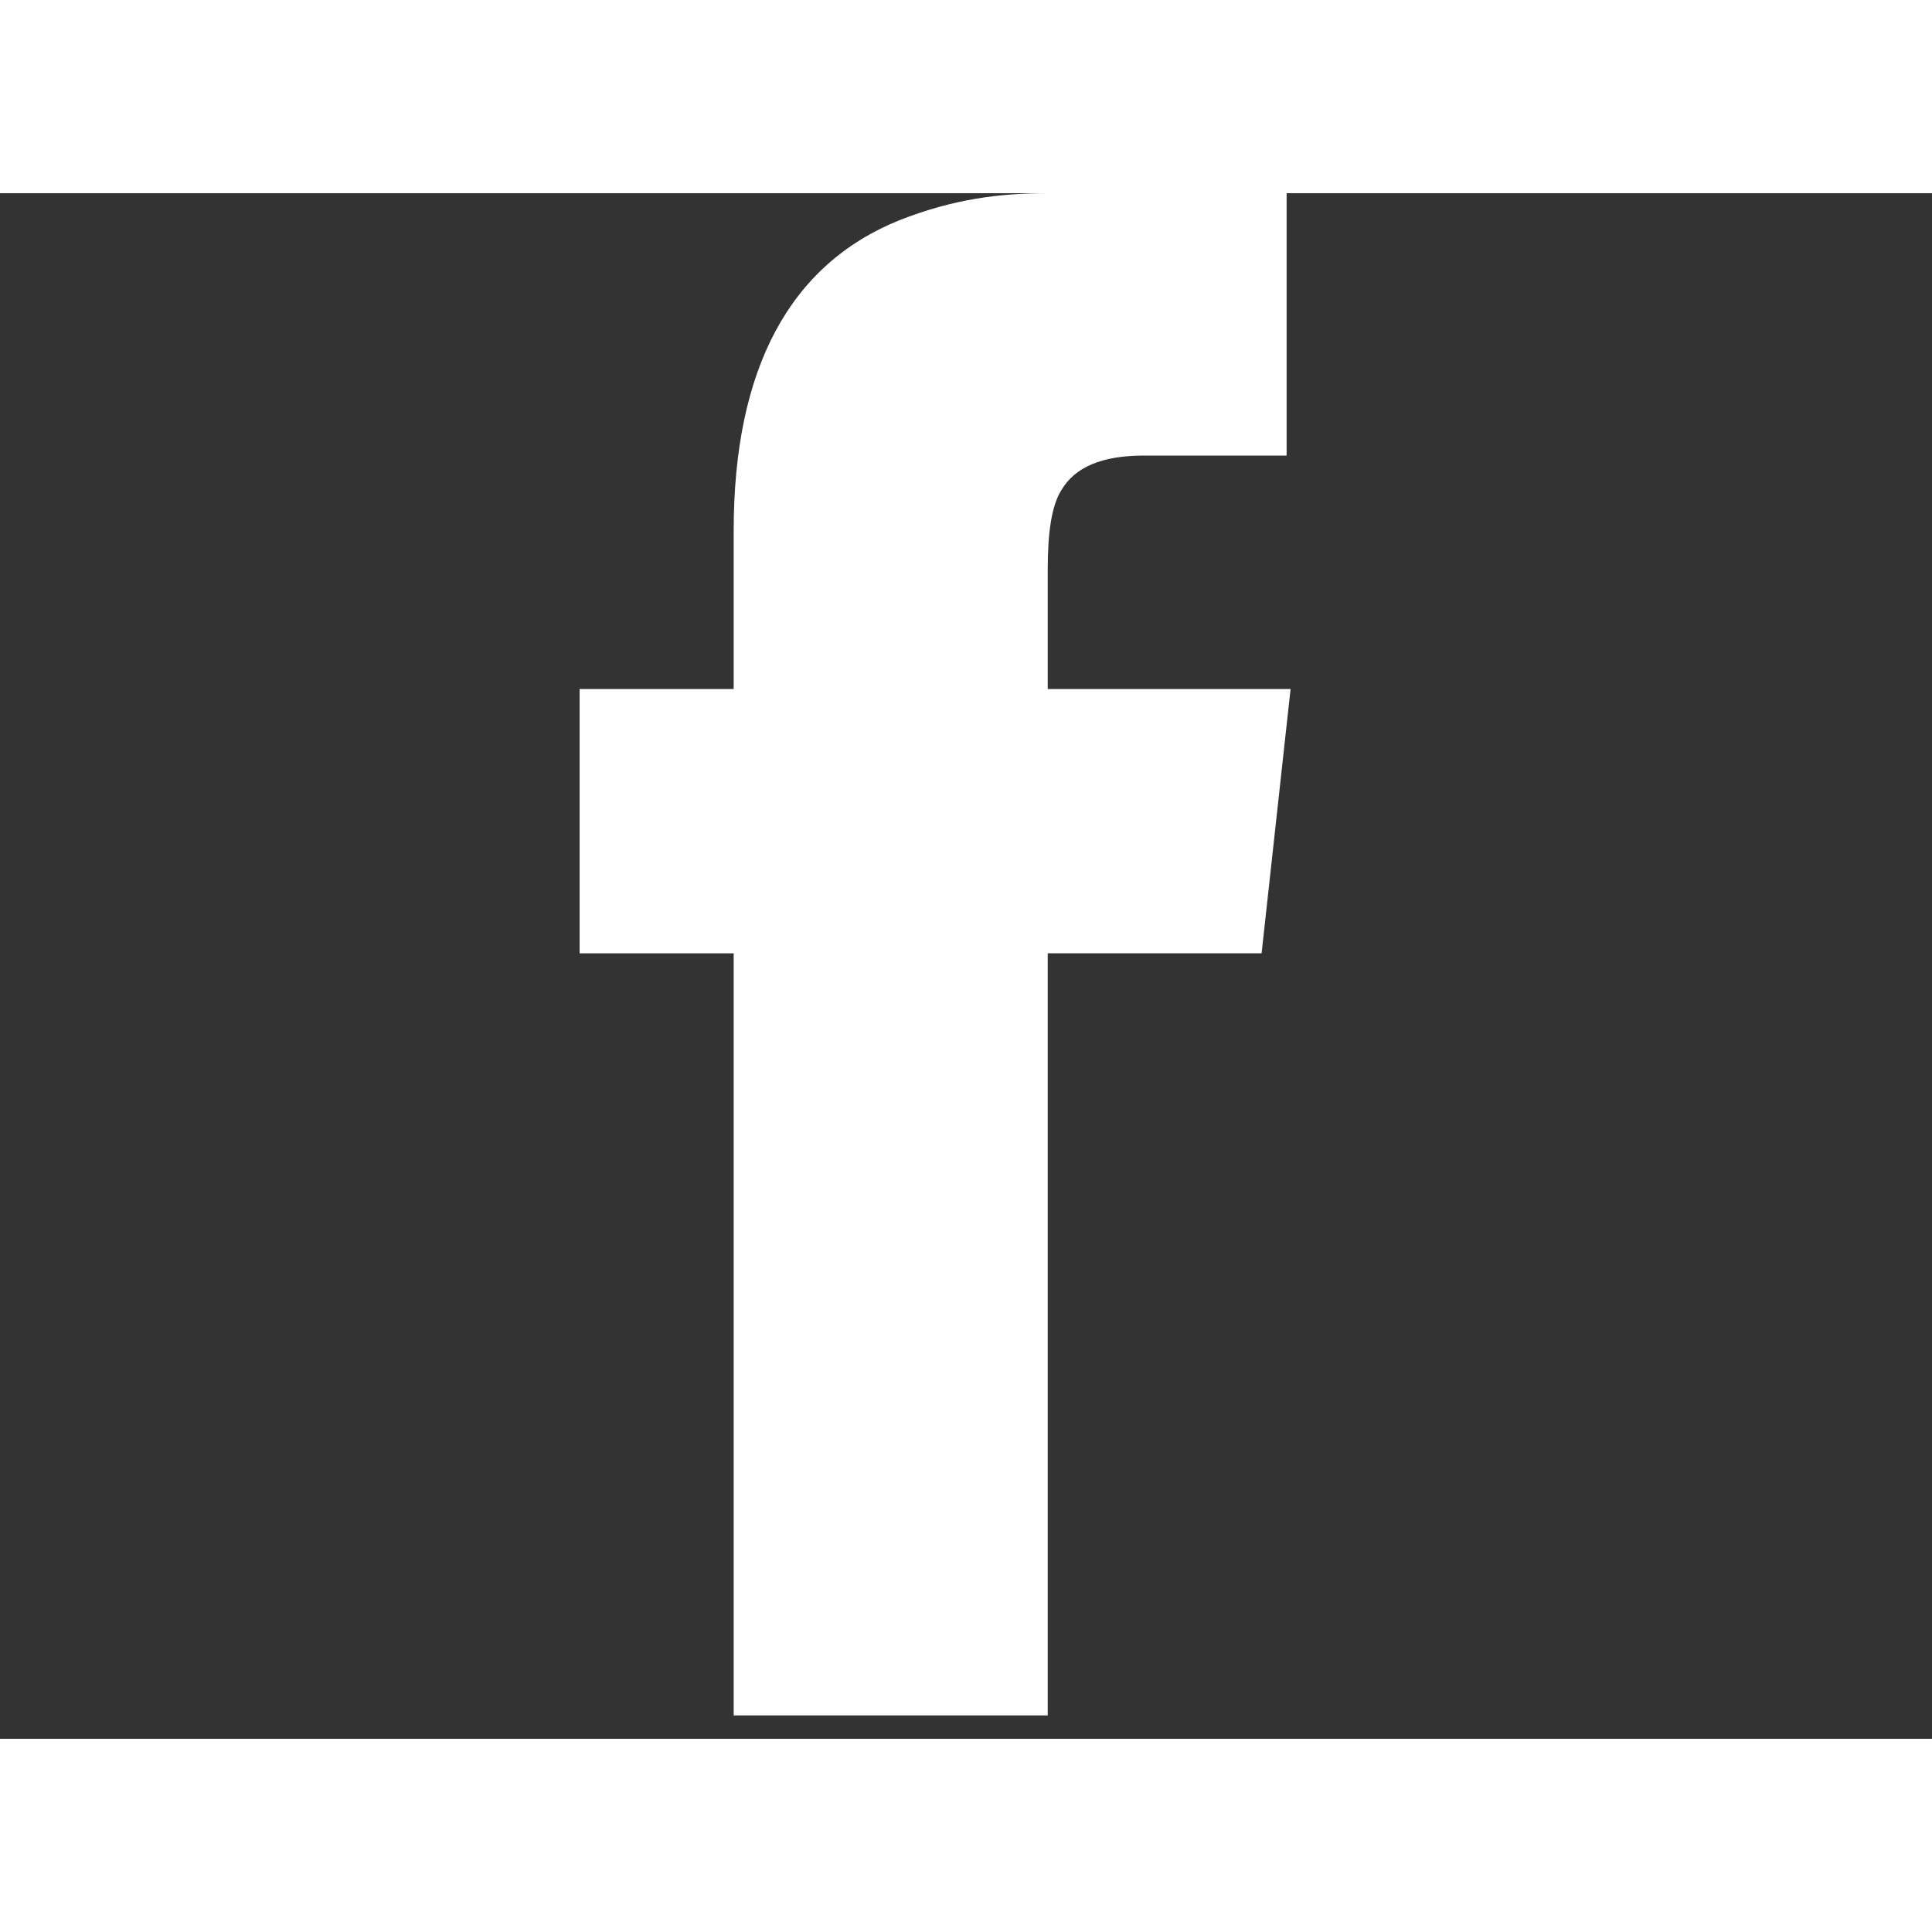
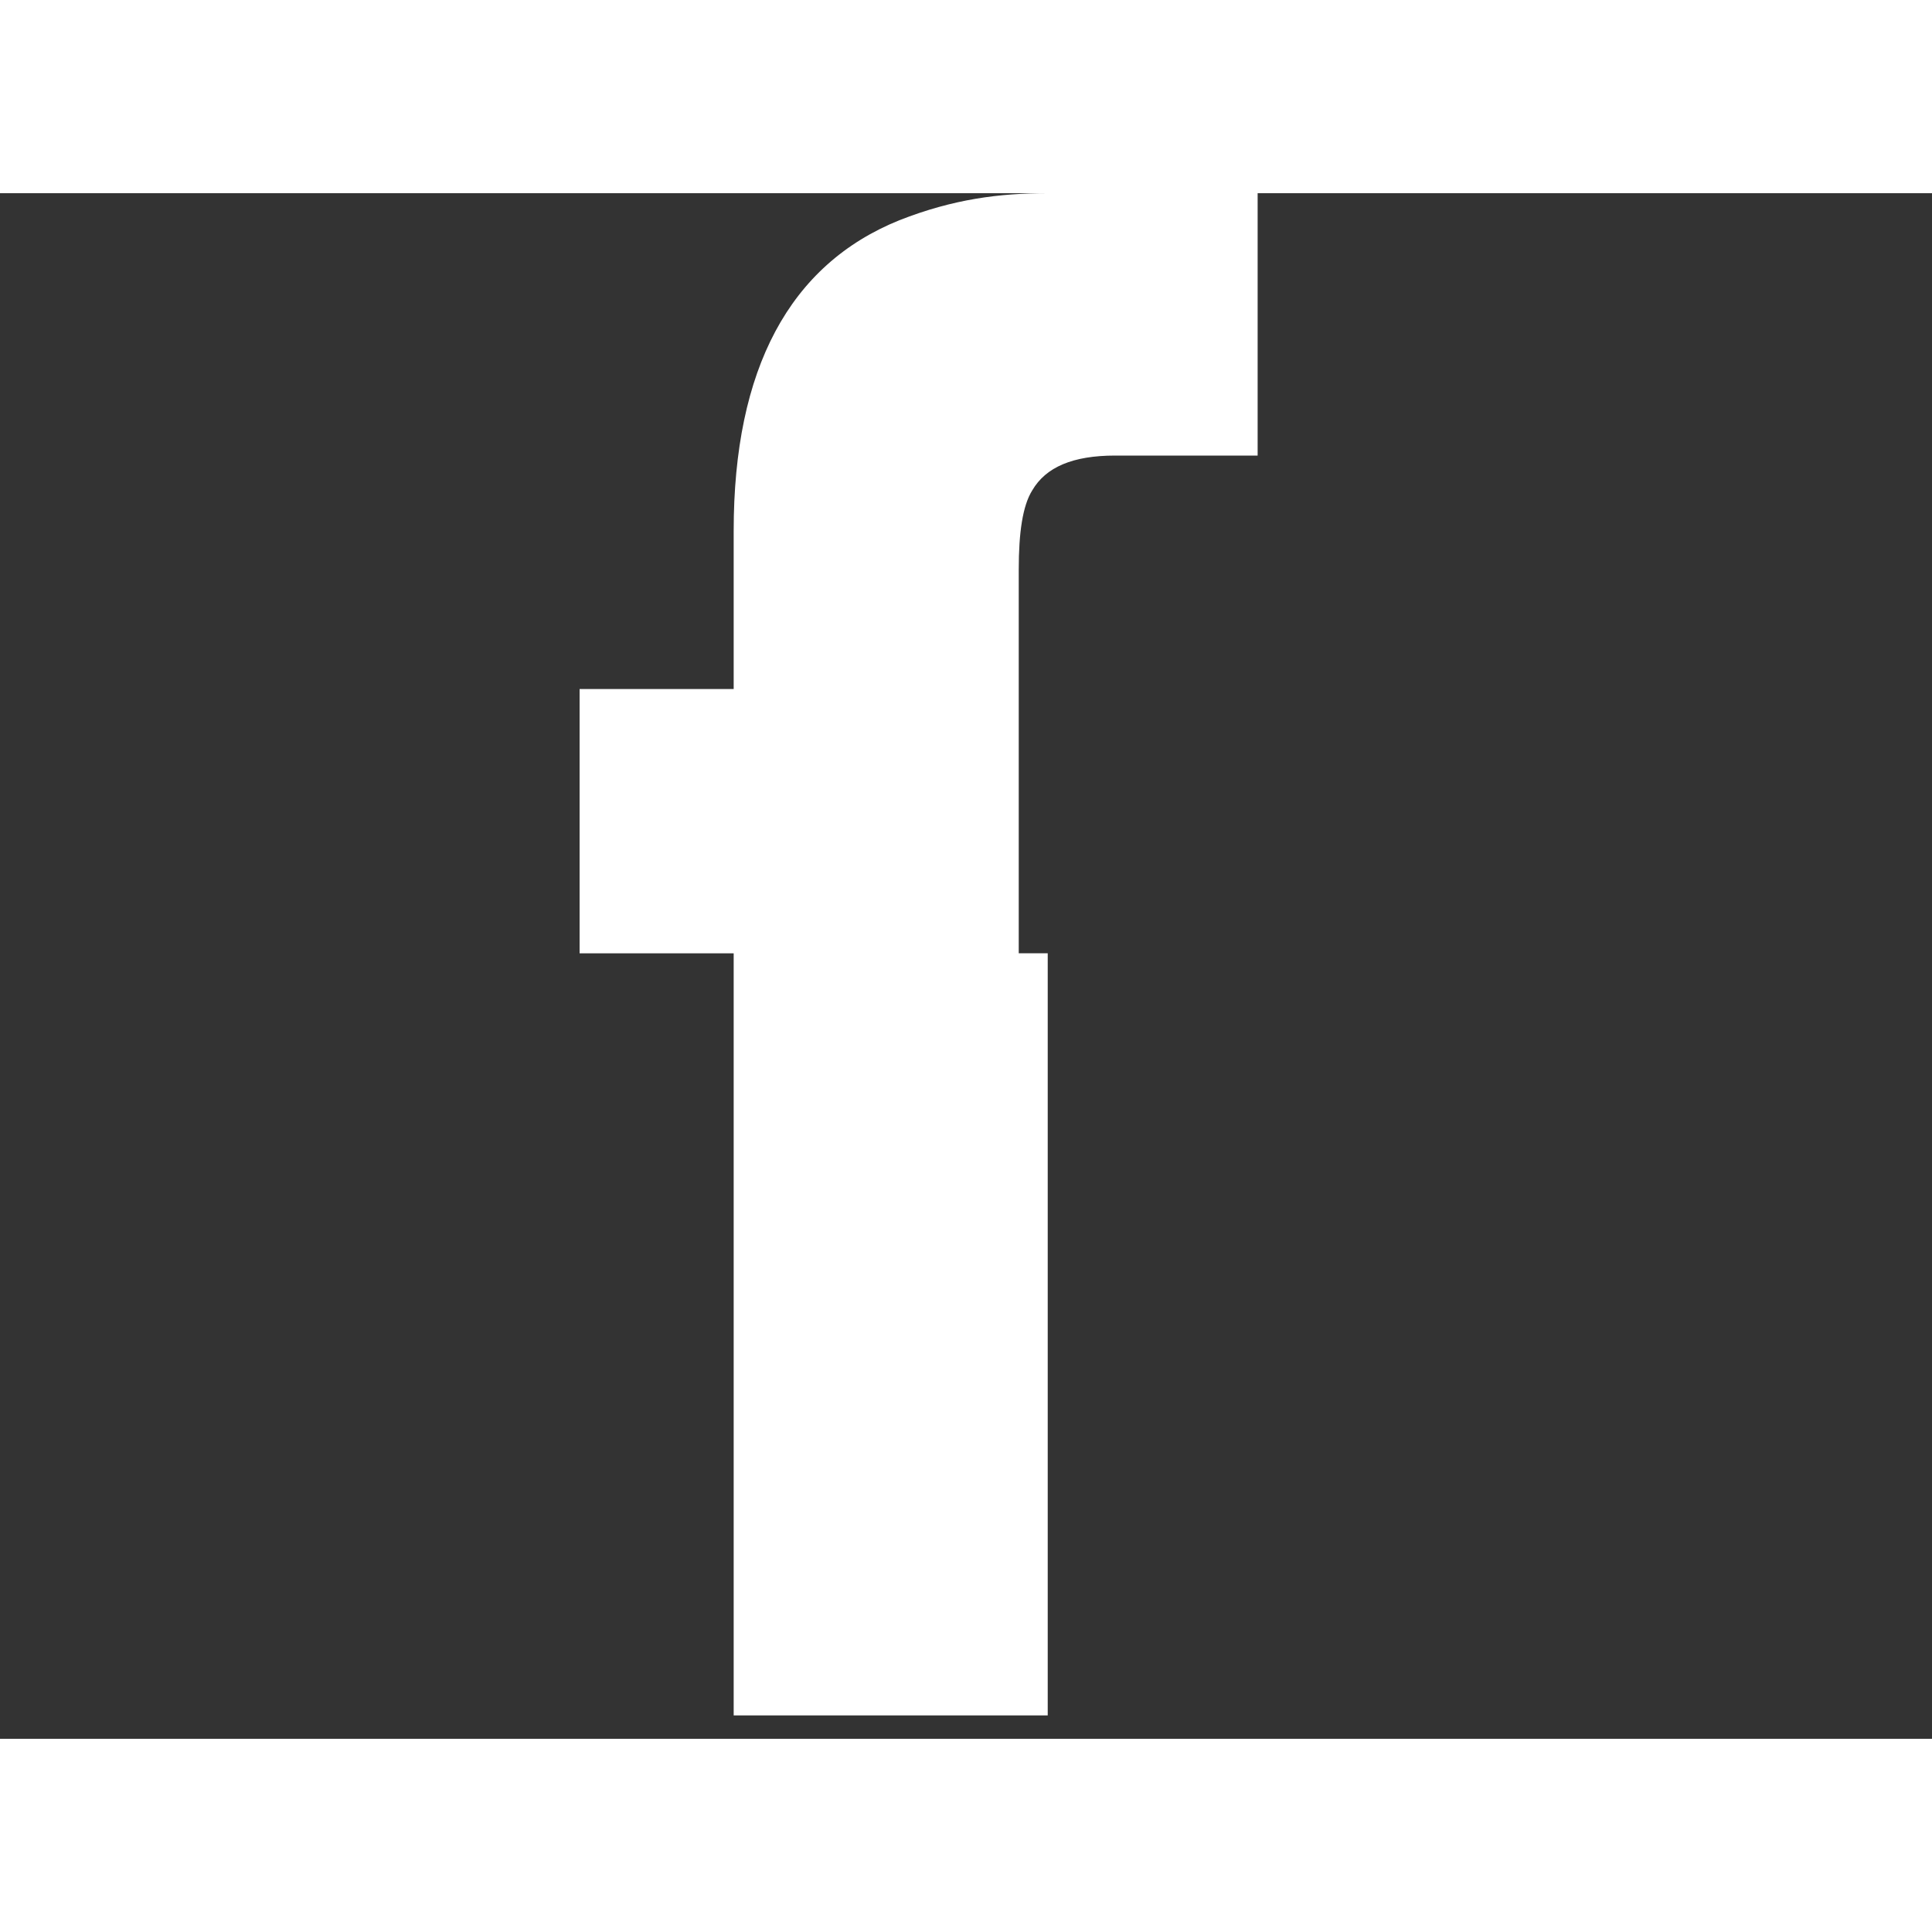
<svg xmlns="http://www.w3.org/2000/svg" t="1666838088383" class="icon" viewBox="0 0 1280 1024" version="1.1" p-id="4211" width="28" height="28">
  <rect x="0" y="0" width="1280" height="1024" fill="#333333" stroke="none" />
-   <path d="M694.144 0c-31.872 0-62.528 3.84-98.304 17.92-72.704 29.376-109.76 98.368-109.76 205.76v104.832H384v175.104h102.08v504.896h208.064v-504.96h141.696l19.2-175.04h-160.896V249.216c0-24.256 2.56-42.176 8.96-52.352 8.96-15.36 26.816-23.04 54.848-23.04h94.464V0h-158.272" fill="#FFFFFF" p-id="4212" />
+   <path d="M694.144 0c-31.872 0-62.528 3.84-98.304 17.92-72.704 29.376-109.76 98.368-109.76 205.76v104.832H384v175.104h102.08v504.896h208.064v-504.96h141.696h-160.896V249.216c0-24.256 2.56-42.176 8.96-52.352 8.96-15.36 26.816-23.04 54.848-23.04h94.464V0h-158.272" fill="#FFFFFF" p-id="4212" />
</svg>